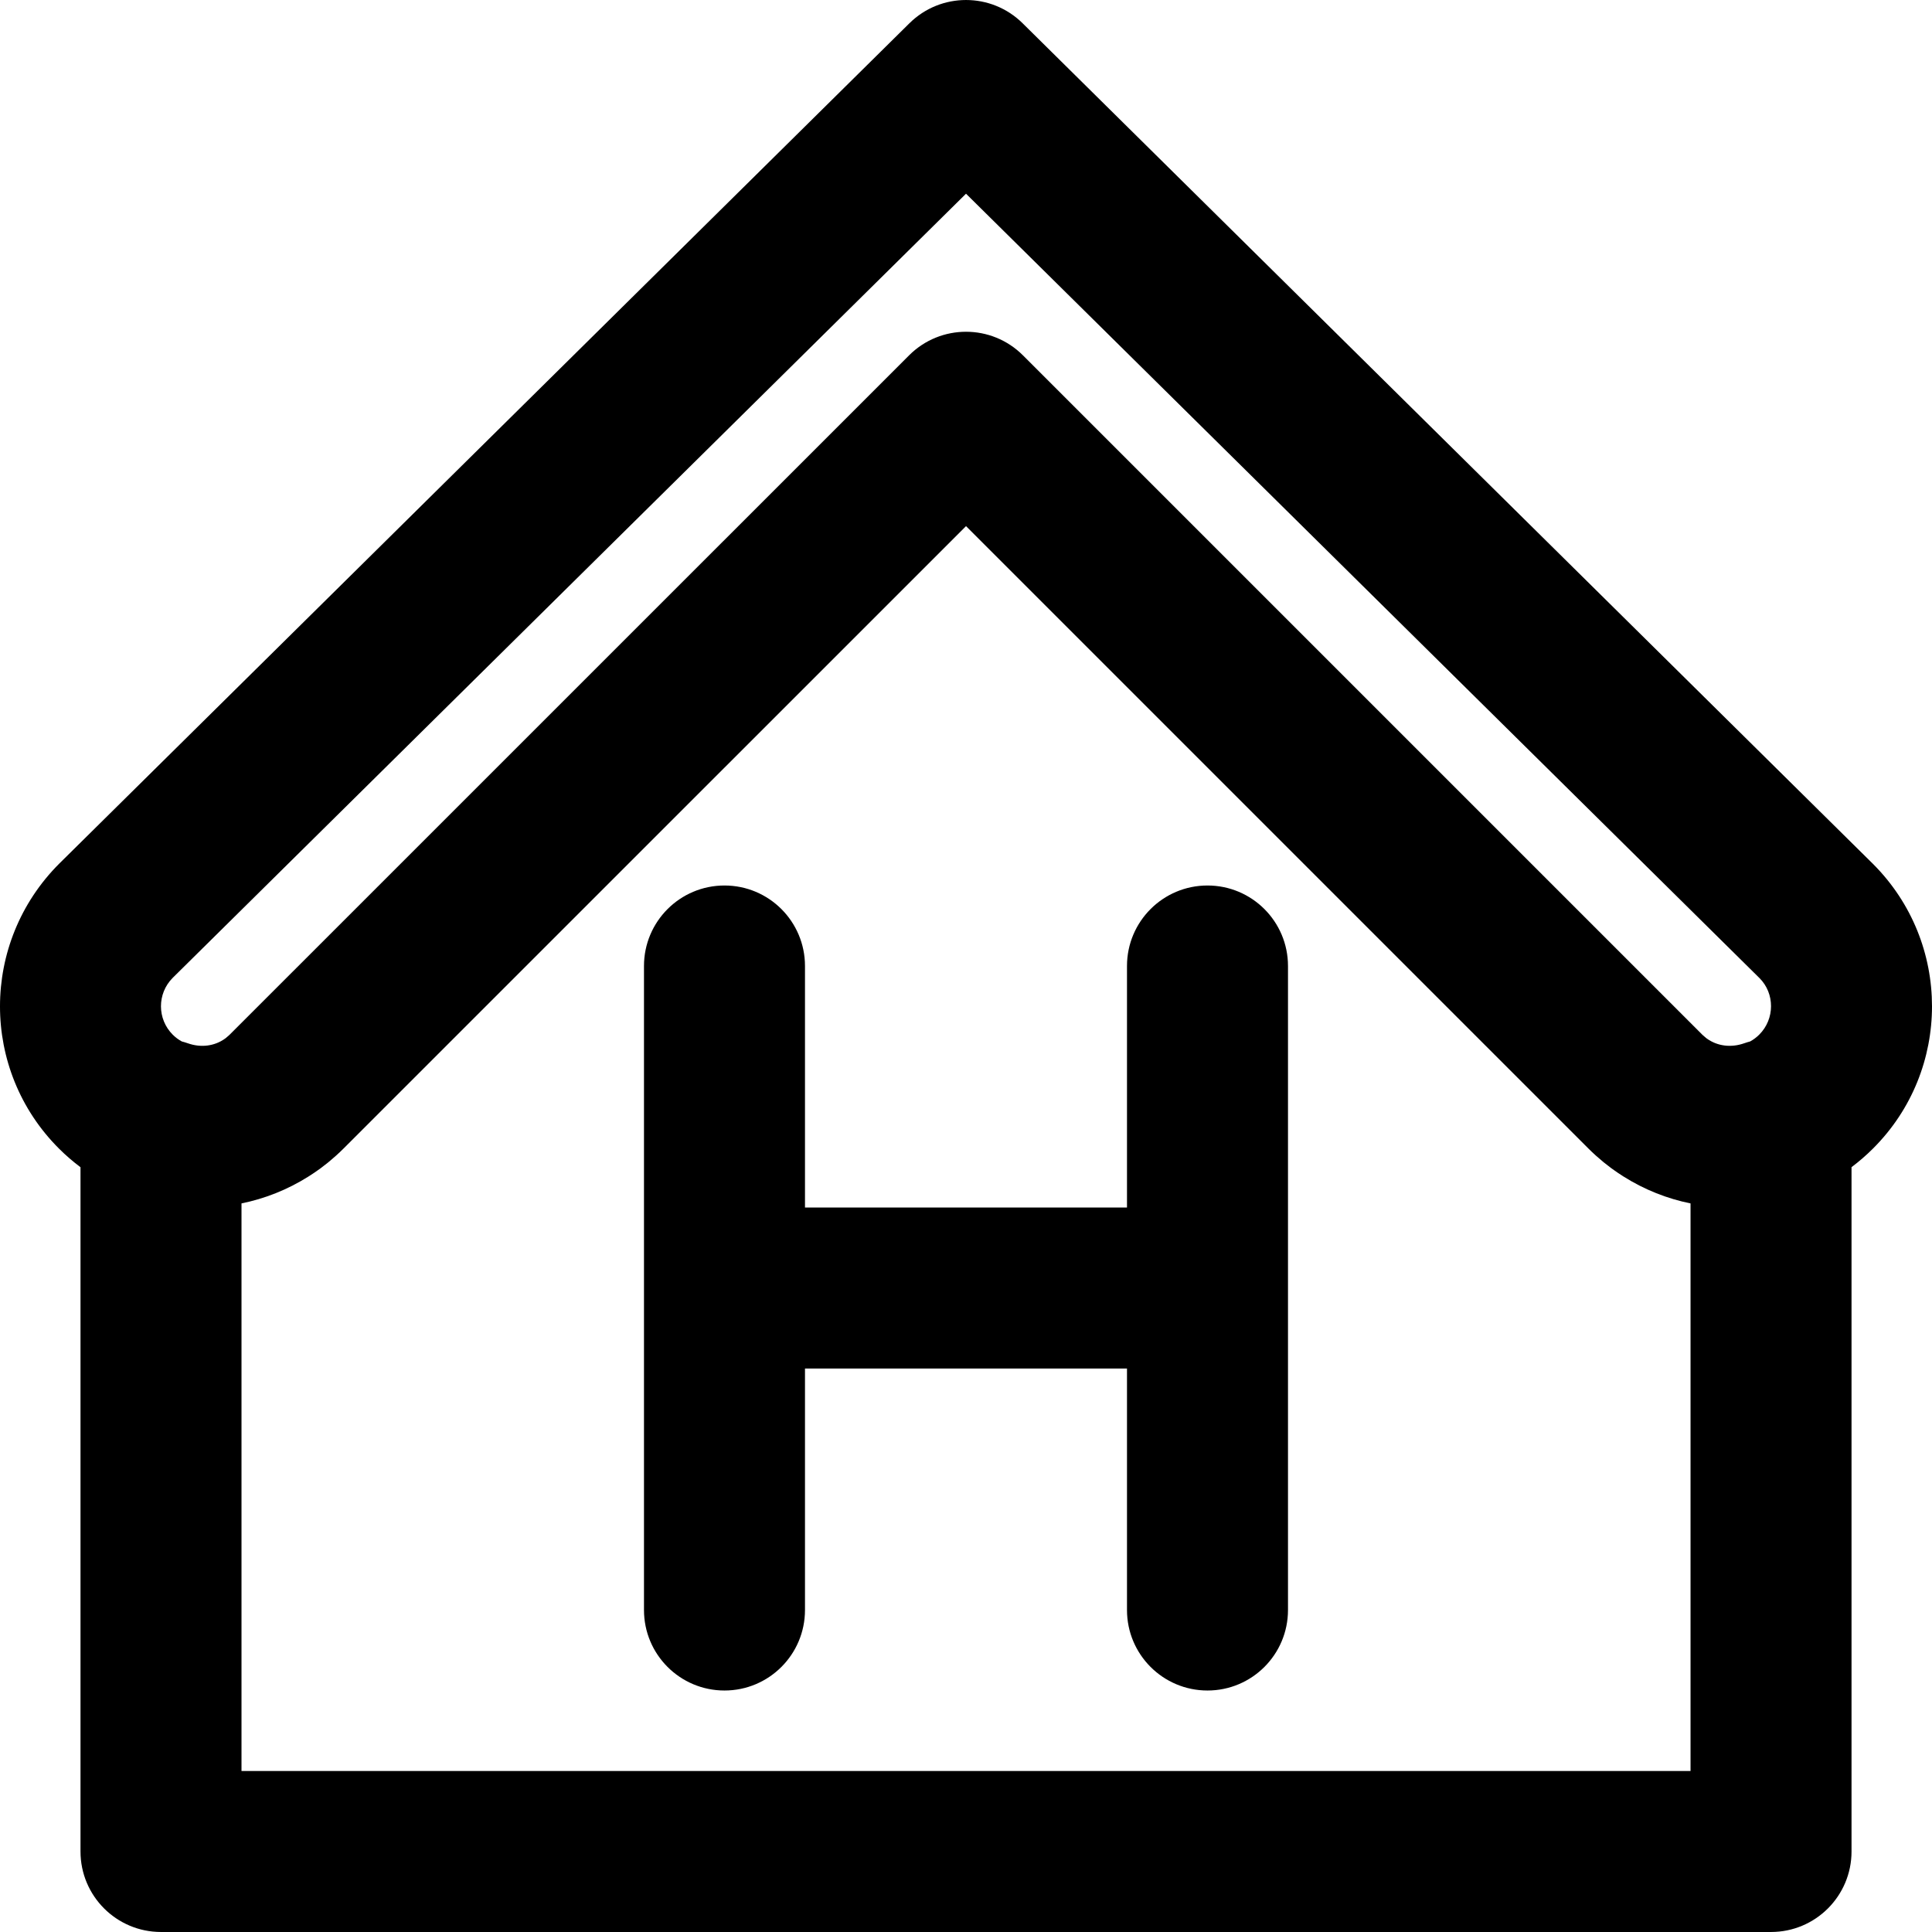
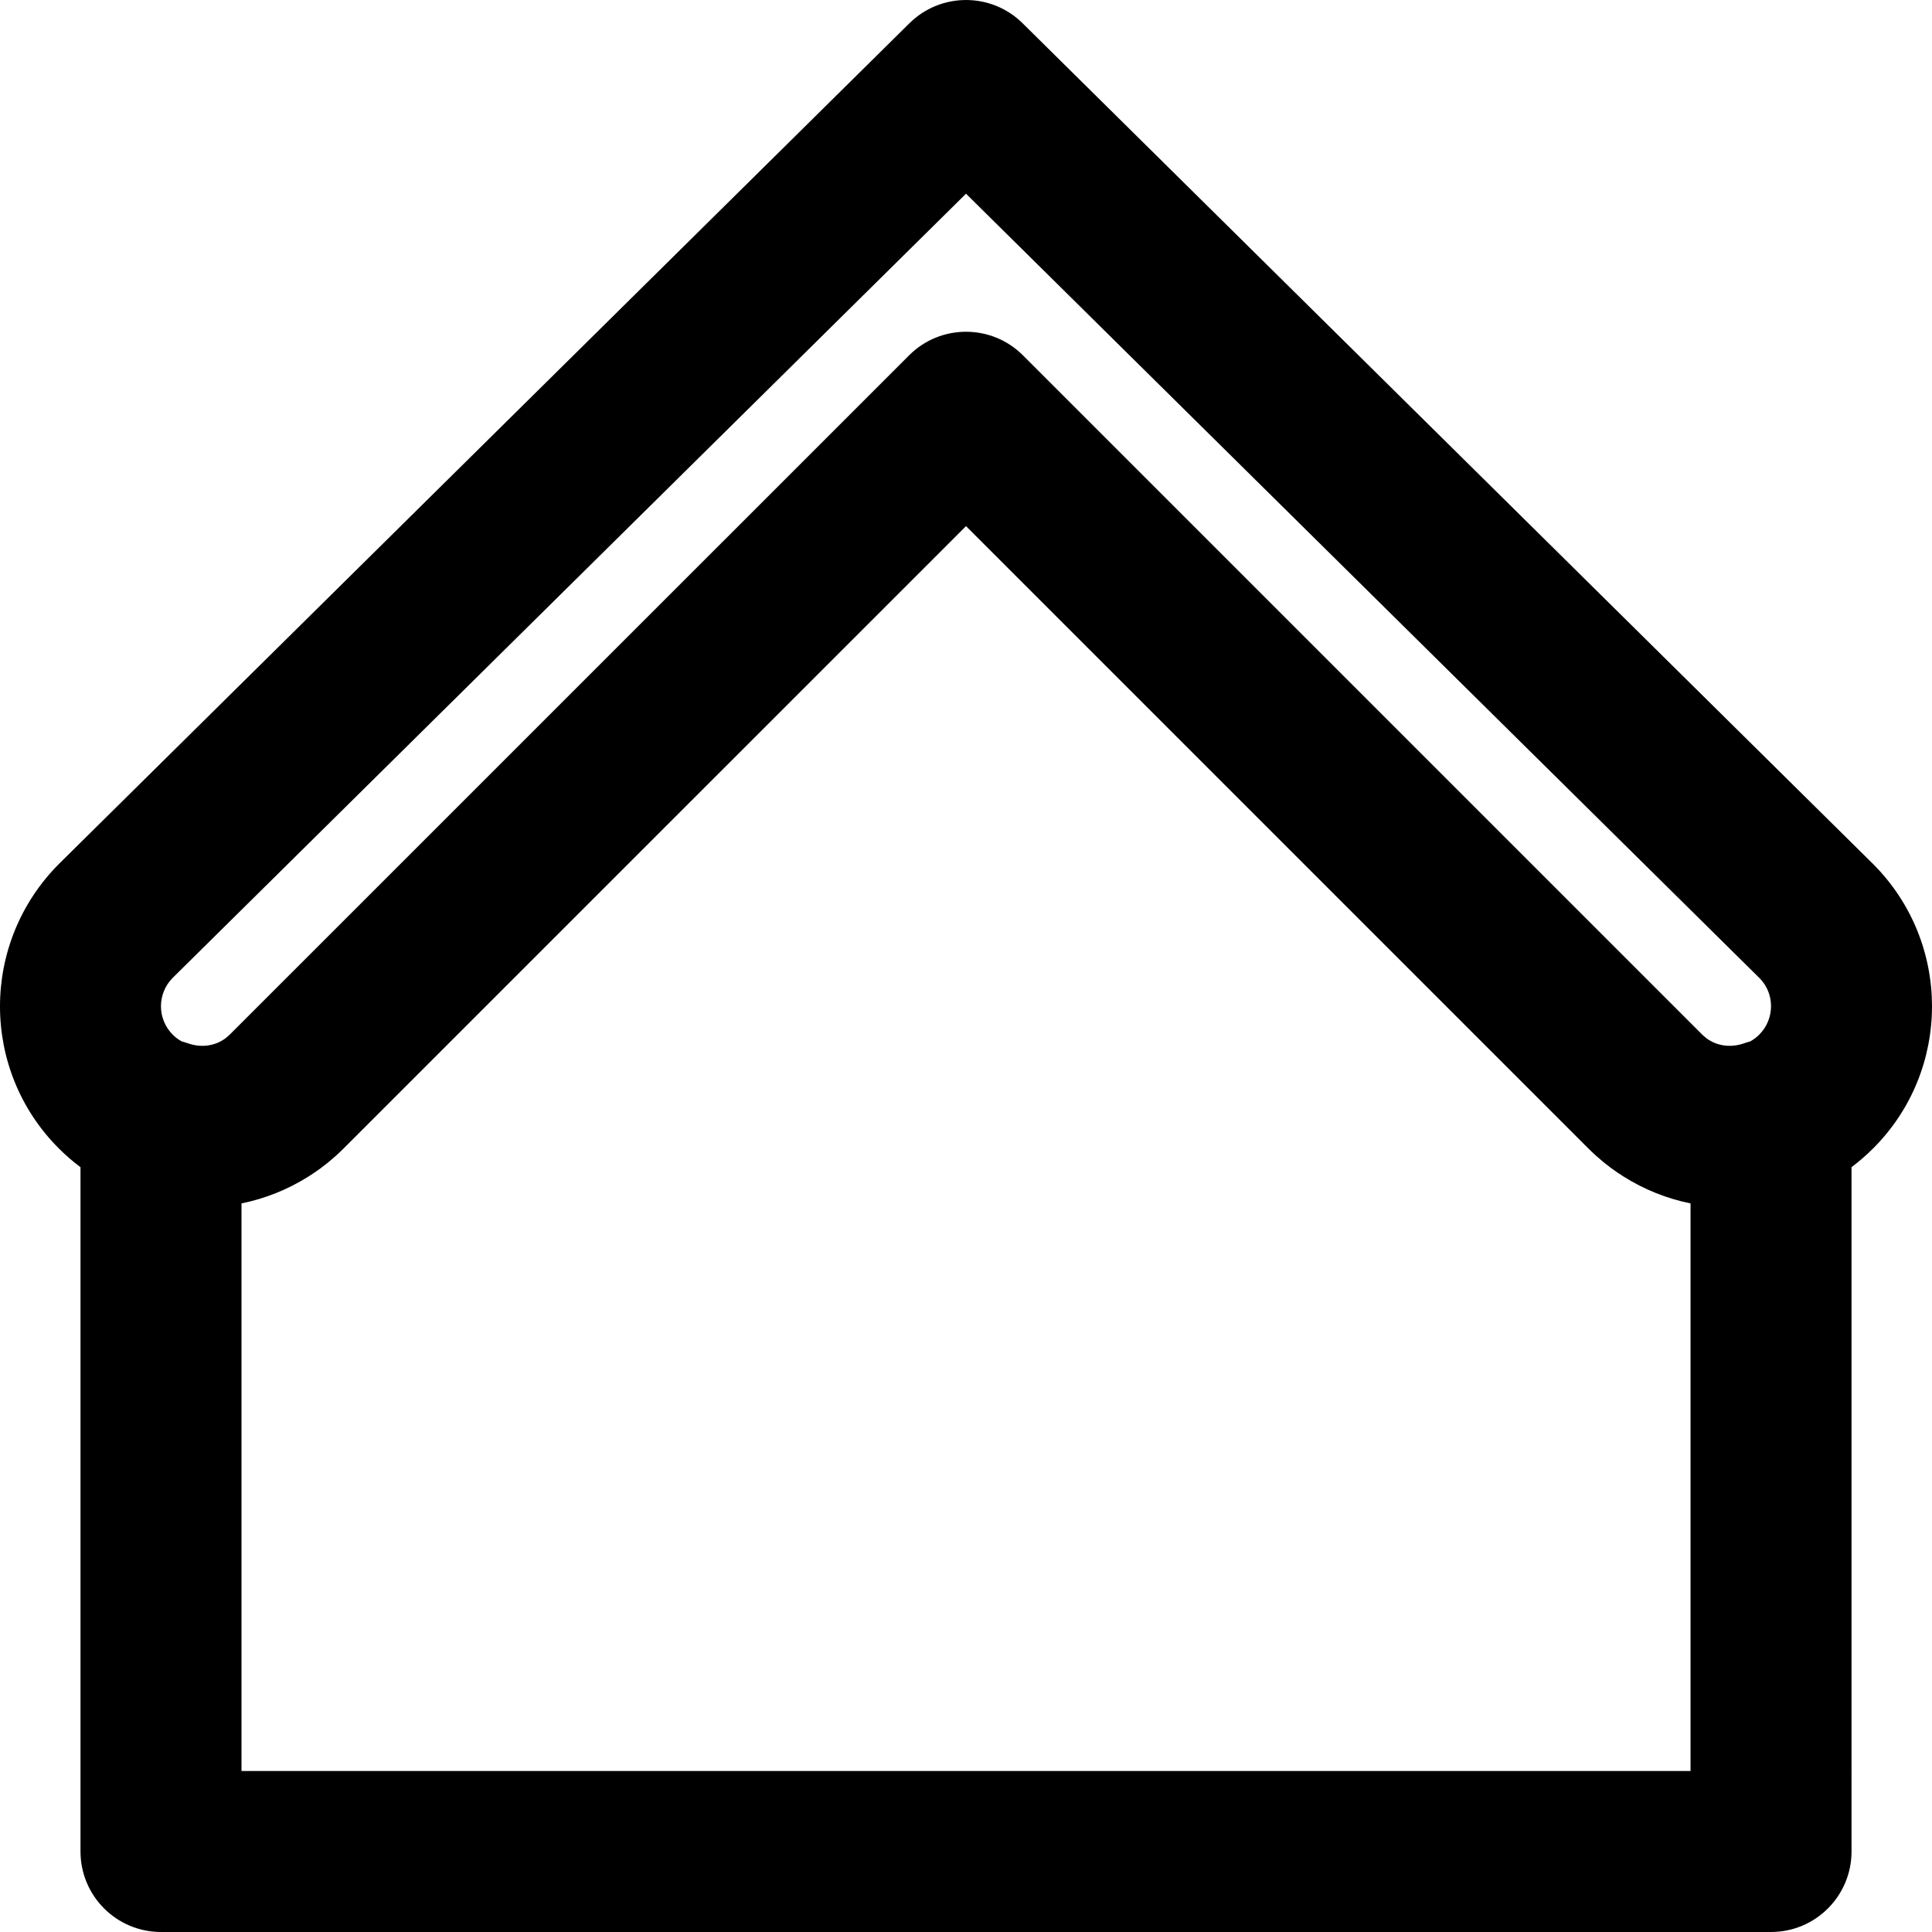
<svg xmlns="http://www.w3.org/2000/svg" fill="#000000" height="64px" width="64px" version="1.1" id="Layer_1" viewBox="0 0 511.992 511.992" xml:space="preserve">
  <g id="SVGRepo_bgCarrier" stroke-width="0" />
  <g id="SVGRepo_tracerCarrier" stroke-linecap="round" stroke-linejoin="round" />
  <g id="SVGRepo_iconCarrier">
    <g>
      <g>
        <g>
          <path d="M496.365,228.95L270.997,6.164c-8.311-8.215-21.684-8.216-29.995-0.001L15.701,228.862 c-20.923,20.922-20.923,54.706-0.075,75.518c1.808,1.808,3.72,3.449,5.707,4.943v181.333c0,11.782,9.551,21.333,21.333,21.333 h426.667c11.782,0,21.333-9.551,21.333-21.333V309.309c1.989-1.497,3.902-3.142,5.711-4.955 C517.199,283.568,517.199,249.784,496.365,228.95z M45.751,259.152L255.999,51.333l210.283,207.873 c4.081,4.081,4.081,10.831-0.074,14.979c-0.73,0.731-1.542,1.327-2.402,1.802c-0.528,0.143-1.056,0.3-1.582,0.486 c-3.492,1.234-7.098,0.752-9.841-1.209c-0.086-0.063-0.172-0.123-0.257-0.189c-0.279-0.214-0.545-0.448-0.804-0.694 c-0.067-0.064-0.139-0.119-0.204-0.185L271.085,94.166c-8.331-8.331-21.838-8.331-30.169-0.001L60.862,274.197 c-0.066,0.067-0.139,0.123-0.207,0.187c-0.257,0.244-0.521,0.477-0.798,0.69c-0.085,0.066-0.172,0.127-0.259,0.191 c-2.737,1.958-6.342,2.442-9.81,1.214c-0.544-0.193-1.089-0.354-1.634-0.5c-0.848-0.471-1.65-1.059-2.371-1.78 C41.626,270.047,41.615,263.322,45.751,259.152z M64,469.323V318.911c6.176-1.256,12.168-3.62,17.669-7.081 c0.075-0.047,0.151-0.094,0.226-0.141c0.443-0.282,0.883-0.568,1.32-0.864c0.338-0.228,0.67-0.464,1.003-0.7 c0.256-0.182,0.515-0.358,0.768-0.545c0.641-0.472,1.27-0.964,1.893-1.468c0.108-0.088,0.215-0.179,0.323-0.268 c0.585-0.481,1.16-0.976,1.728-1.486c0.068-0.061,0.137-0.121,0.204-0.183c0.649-0.589,1.291-1.19,1.916-1.816l164.95-164.93 l164.948,164.948c0.622,0.622,1.261,1.219,1.907,1.804c0.074,0.067,0.149,0.133,0.224,0.2c0.557,0.499,1.123,0.985,1.697,1.457 c0.119,0.098,0.236,0.198,0.355,0.294c0.617,0.498,1.241,0.986,1.876,1.453c0.267,0.198,0.541,0.383,0.811,0.575 c0.32,0.226,0.639,0.453,0.963,0.671c0.44,0.299,0.885,0.587,1.332,0.871c0.073,0.046,0.147,0.092,0.221,0.138 c5.502,3.457,11.493,5.818,17.668,7.072v150.412H64z" />
-           <path d="M319.993,234.663c-11.782,0-21.333,9.551-21.333,21.333v64h-85.333v-64c0-11.782-9.551-21.333-21.333-21.333 s-21.333,9.551-21.333,21.333v170.667c0,11.782,9.551,21.333,21.333,21.333s21.333-9.551,21.333-21.333v-64h85.333v64 c0,11.782,9.551,21.333,21.333,21.333s21.333-9.551,21.333-21.333V255.996C341.327,244.214,331.775,234.663,319.993,234.663z" />
        </g>
      </g>
    </g>
  </g>
</svg>